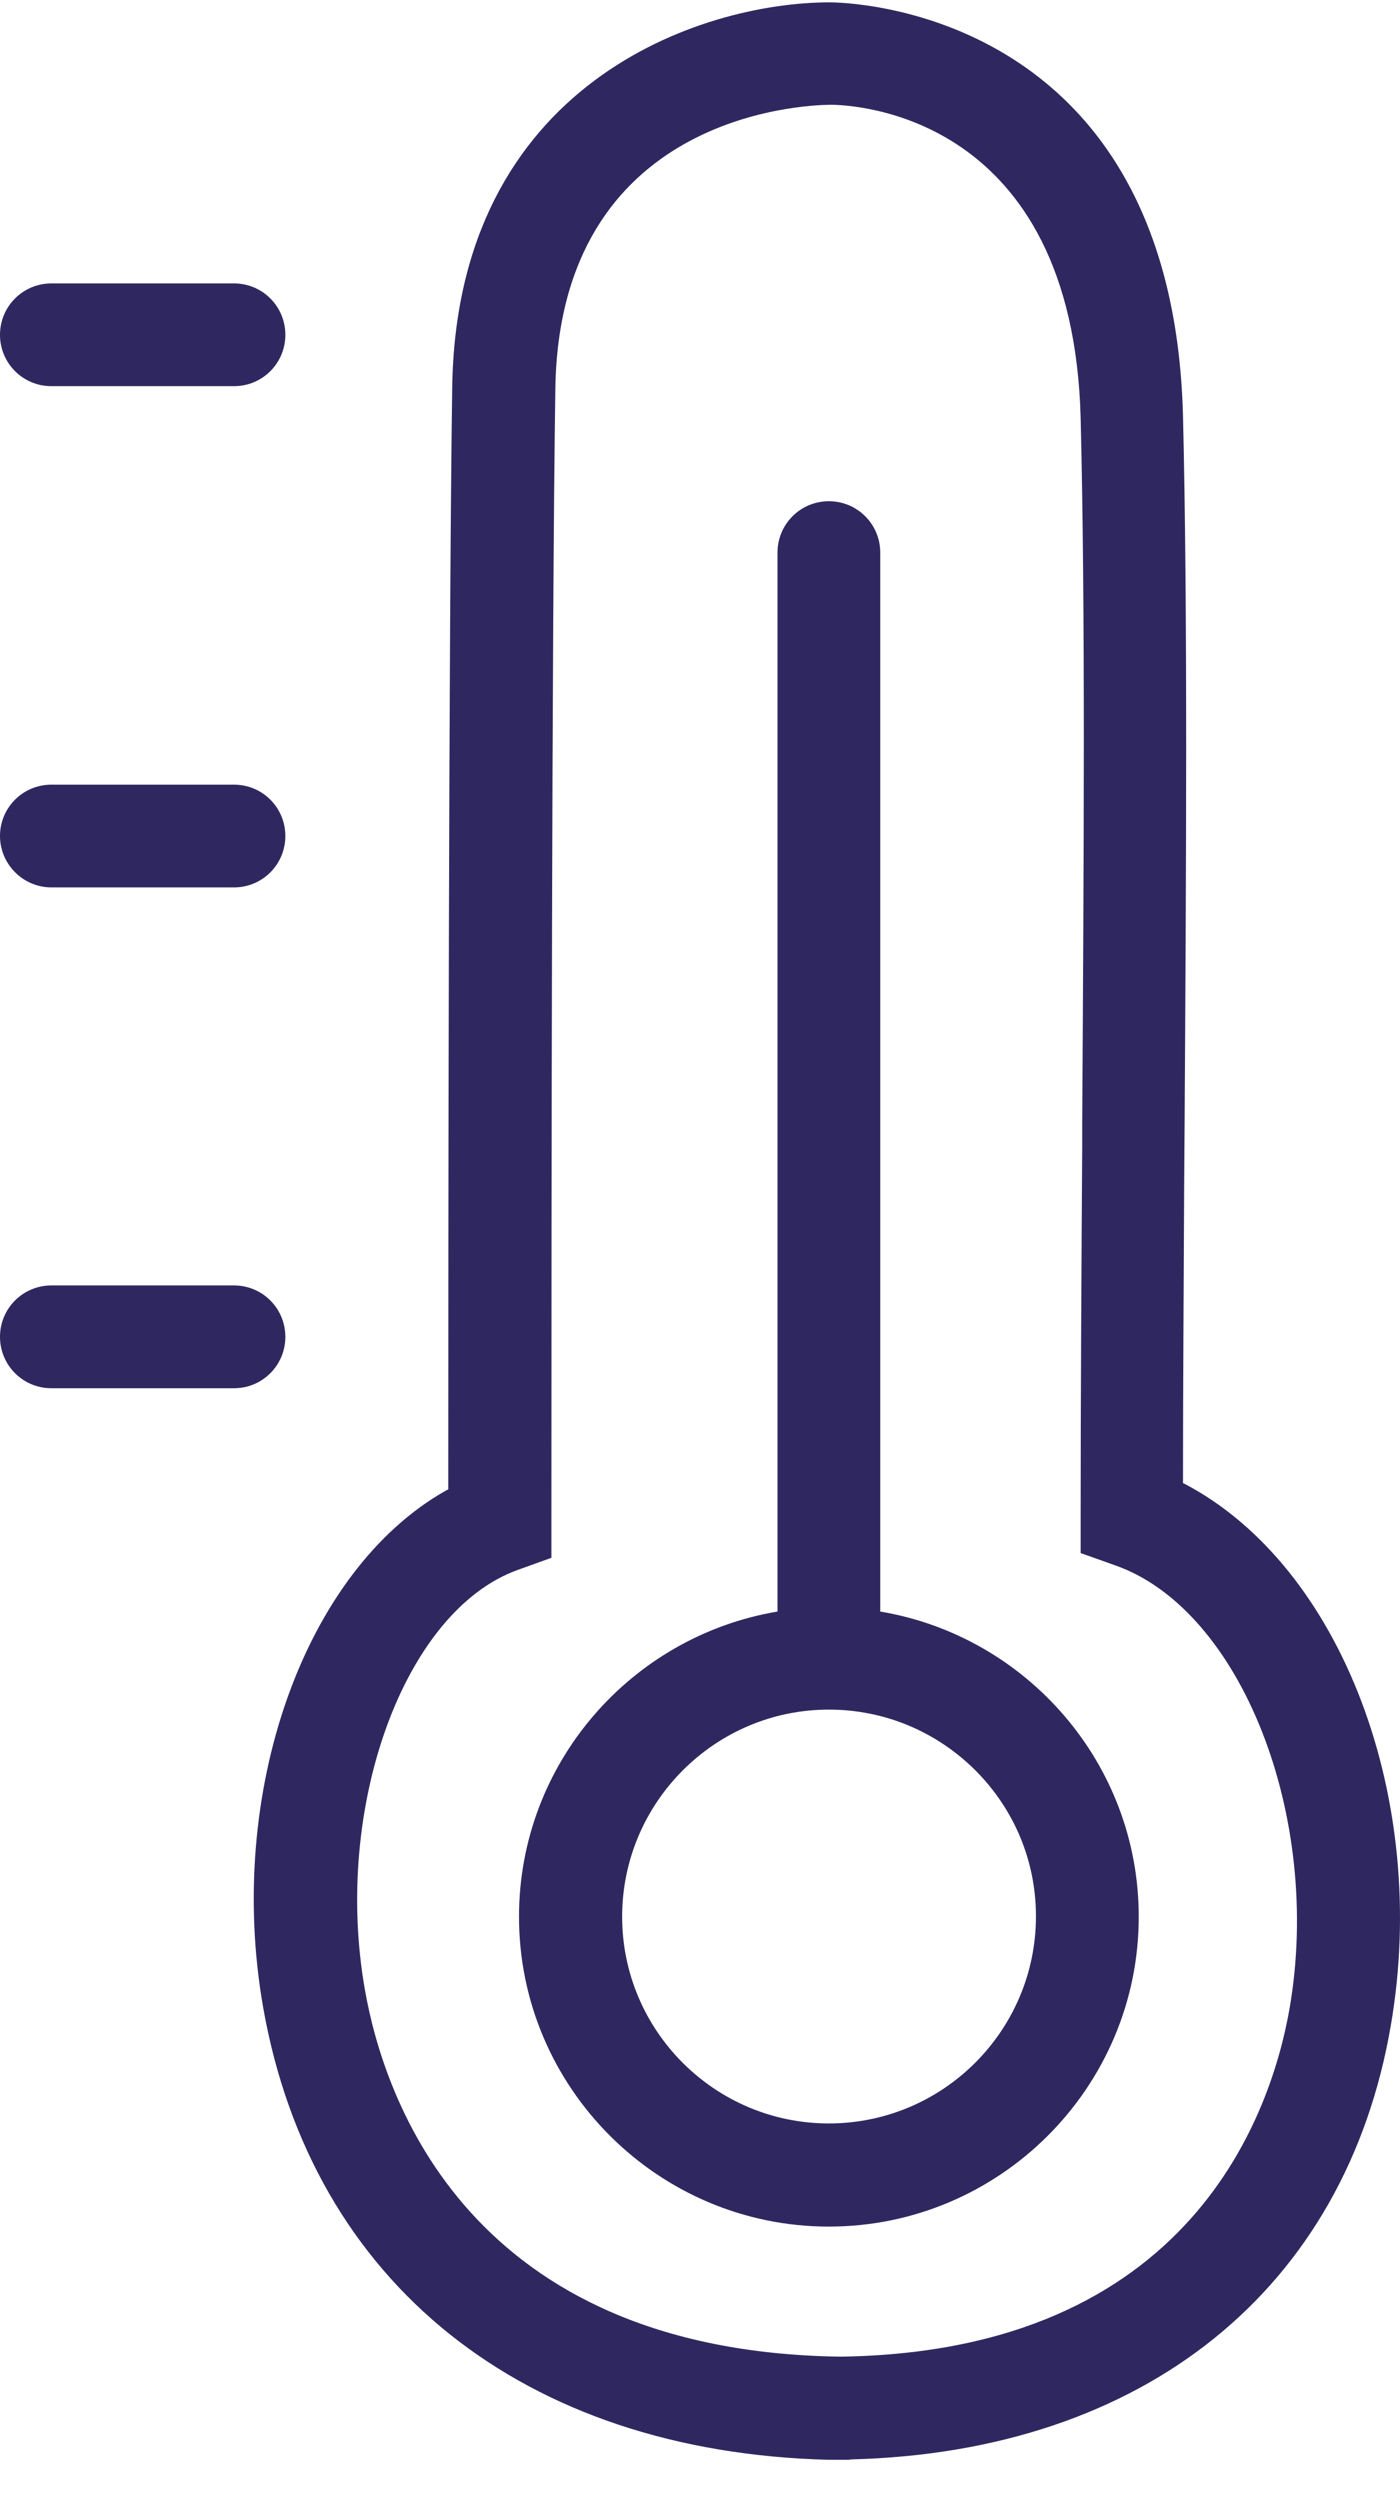
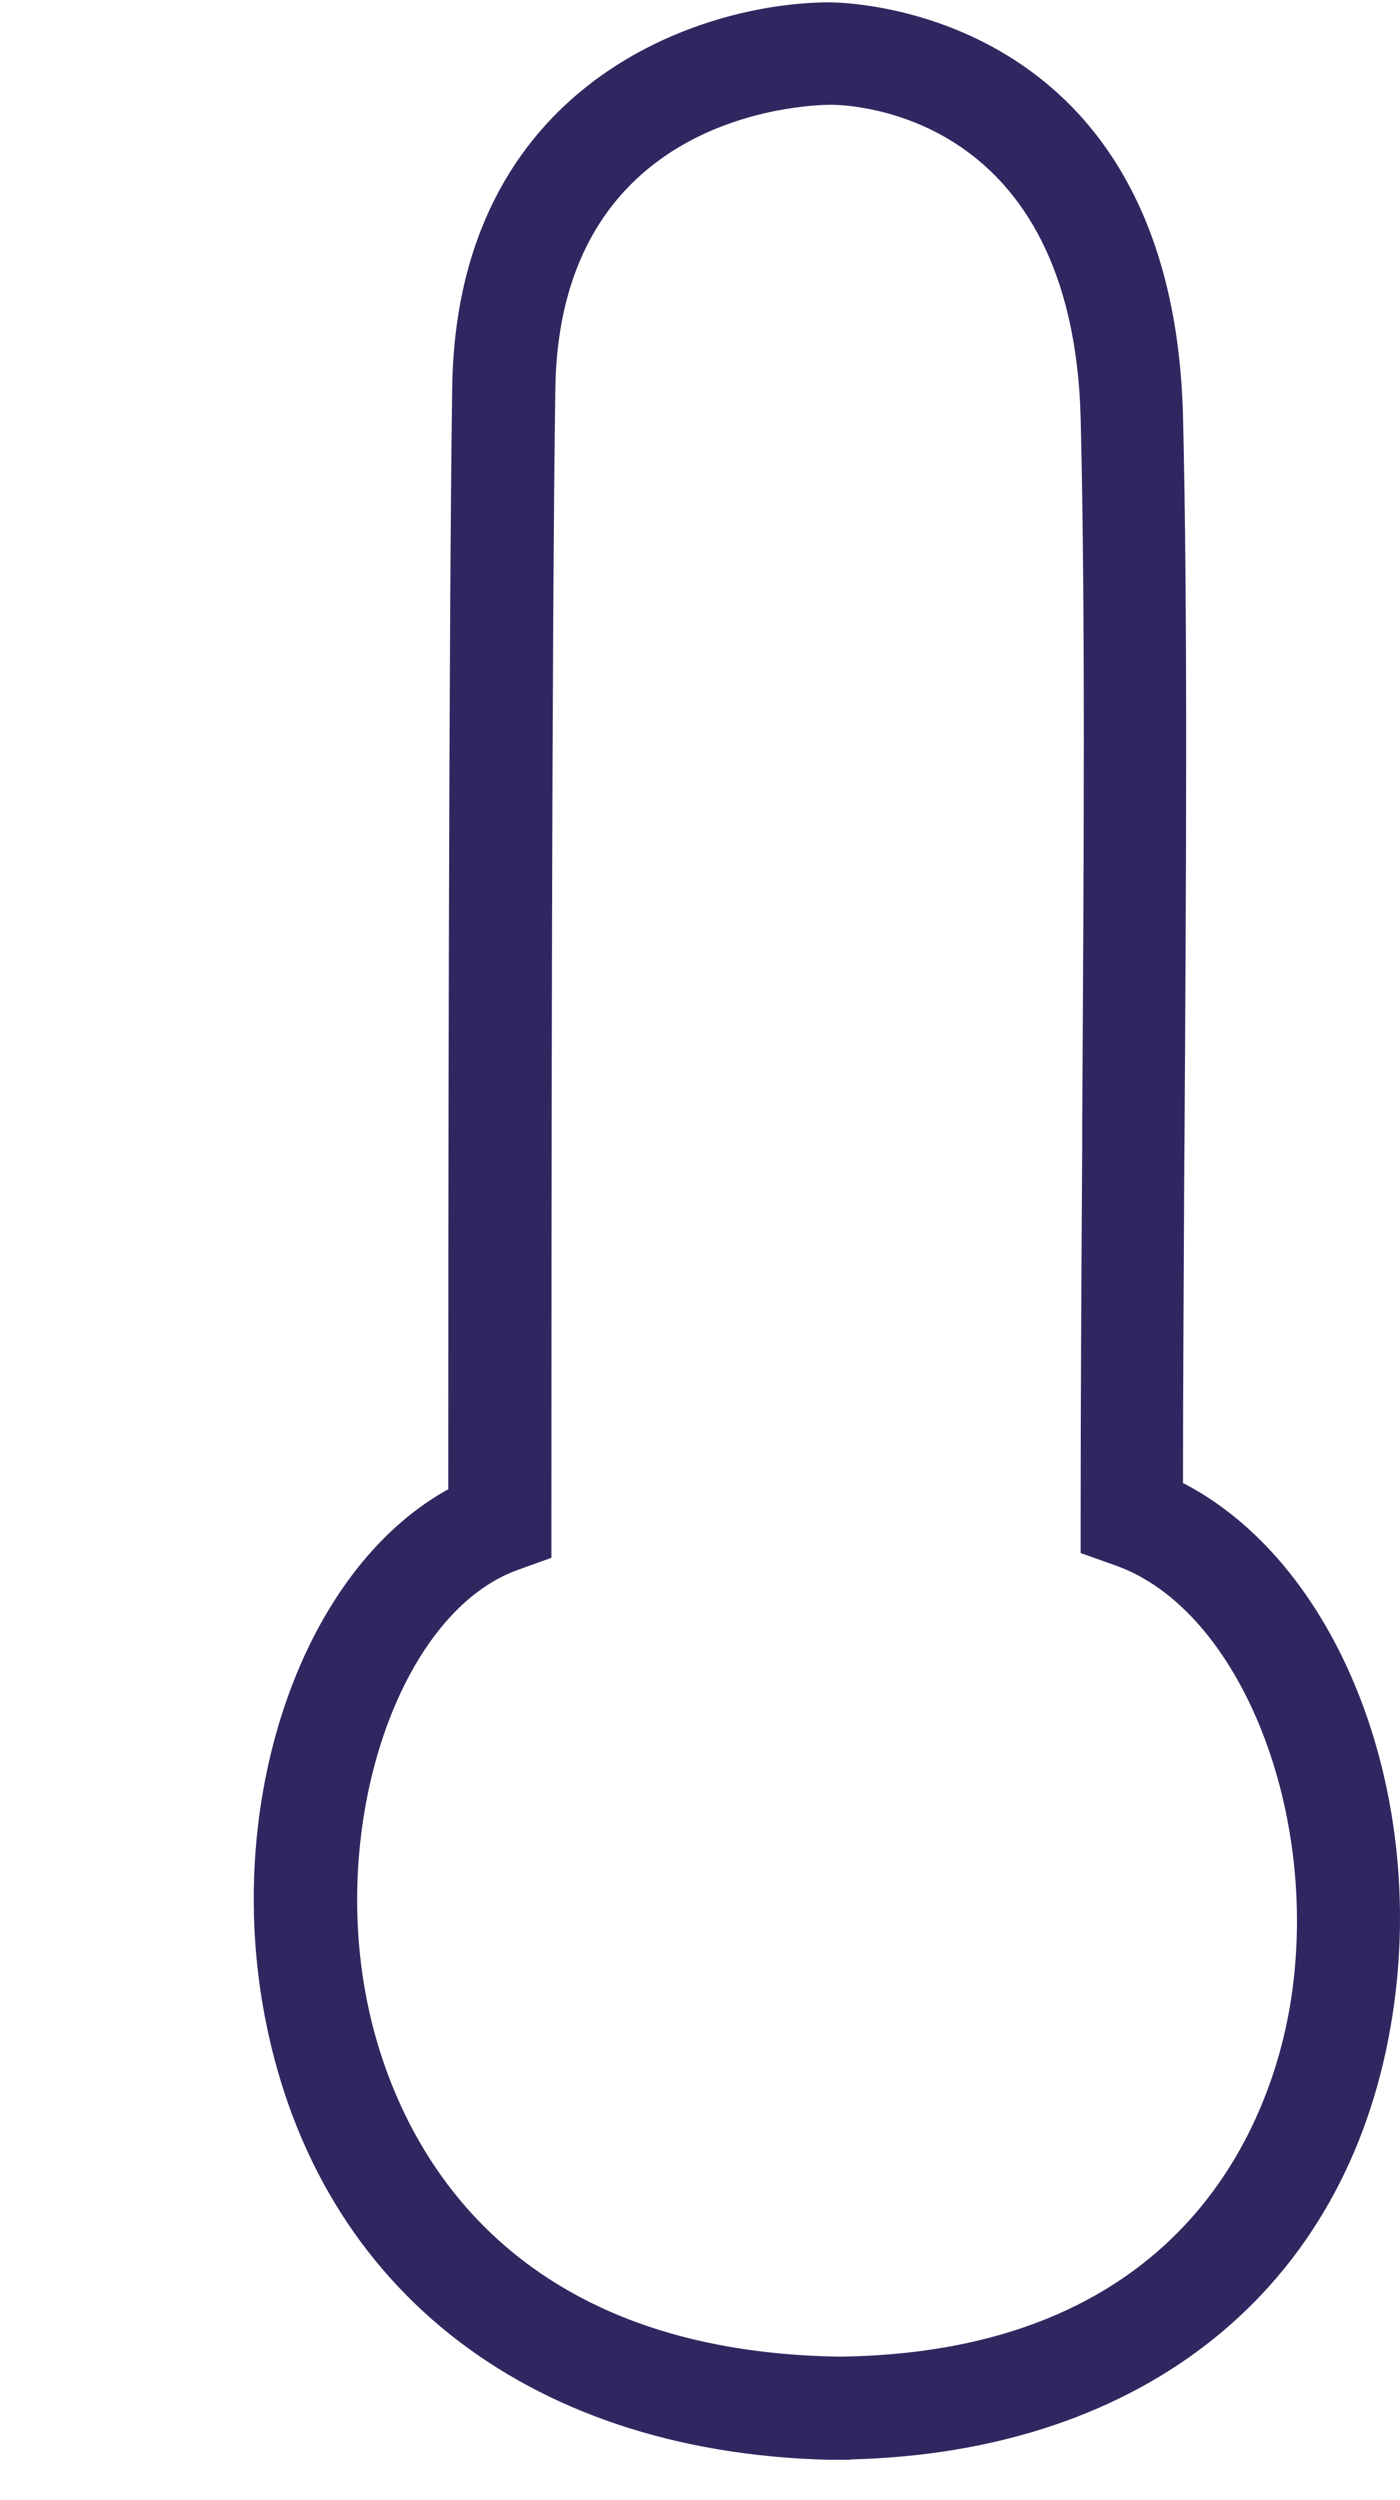
<svg xmlns="http://www.w3.org/2000/svg" width="28" height="50" viewBox="0 0 28 50" fill="none">
  <path d="M23.708 29.683L23.66 29.66V29.604C23.66 27.652 23.676 25.596 23.684 23.604L23.692 22.521C23.723 17.446 23.755 12.19 23.66 8.316C23.447 0.134 16.878 0.047 16.593 0.047C14.016 0.047 9.123 1.66 9.044 7.763C8.973 12.703 8.965 24.774 8.965 29.731V29.786L8.917 29.81C6.079 31.414 4.506 35.857 5.265 40.157C6.238 45.659 10.467 49.043 16.585 49.193H16.672C16.712 49.193 16.759 49.193 16.799 49.193C16.854 49.193 16.909 49.193 16.965 49.193L17.028 49.185C22.878 49.035 26.917 45.786 27.818 40.497C28.593 35.983 26.83 31.335 23.708 29.683ZM25.794 40.15C25.439 42.213 23.85 47.035 16.806 47.13C9.368 47.027 7.676 41.96 7.297 39.786C6.657 36.142 8.079 32.221 10.348 31.399L11.028 31.154V30.434C11.028 24.023 11.036 12.553 11.107 7.778C11.186 2.3 16.048 2.103 16.601 2.095C17.099 2.095 21.455 2.292 21.613 8.363C21.708 12.174 21.676 17.193 21.644 22.506V22.932C21.629 25.399 21.613 27.952 21.613 30.331V31.059L22.3 31.304C24.814 32.181 26.451 36.323 25.794 40.15Z" fill="#2F2860" />
-   <path d="M17.605 32.229V11.052C17.605 10.482 17.146 10.024 16.577 10.024C16.008 10.024 15.55 10.482 15.55 11.052V32.229C12.625 32.719 10.38 35.265 10.38 38.332C10.38 41.747 13.162 44.529 16.577 44.529C19.992 44.529 22.775 41.747 22.775 38.332C22.775 35.265 20.53 32.719 17.605 32.229ZM16.577 42.466C14.293 42.466 12.443 40.608 12.443 38.332C12.443 36.047 14.301 34.19 16.577 34.19C17.684 34.19 18.72 34.624 19.502 35.399C20.285 36.181 20.719 37.217 20.719 38.324C20.719 40.608 18.862 42.466 16.577 42.466Z" fill="#2F2860" />
-   <path d="M1.028 7.723H4.68C5.249 7.723 5.707 7.265 5.707 6.696C5.707 6.127 5.249 5.668 4.68 5.668H1.028C0.459 5.668 0 6.127 0 6.696C0 7.265 0.459 7.723 1.028 7.723Z" fill="#2F2860" />
-   <path d="M1.028 17.747H4.68C5.249 17.747 5.707 17.288 5.707 16.719C5.707 16.15 5.249 15.692 4.68 15.692H1.028C0.459 15.692 0 16.15 0 16.719C0 17.28 0.459 17.747 1.028 17.747Z" fill="#2F2860" />
-   <path d="M5.707 26.735C5.707 26.166 5.249 25.707 4.68 25.707H1.028C0.459 25.707 0 26.166 0 26.735C0 27.304 0.459 27.763 1.028 27.763H4.68C5.249 27.763 5.707 27.304 5.707 26.735Z" fill="#2F2860" />
</svg>